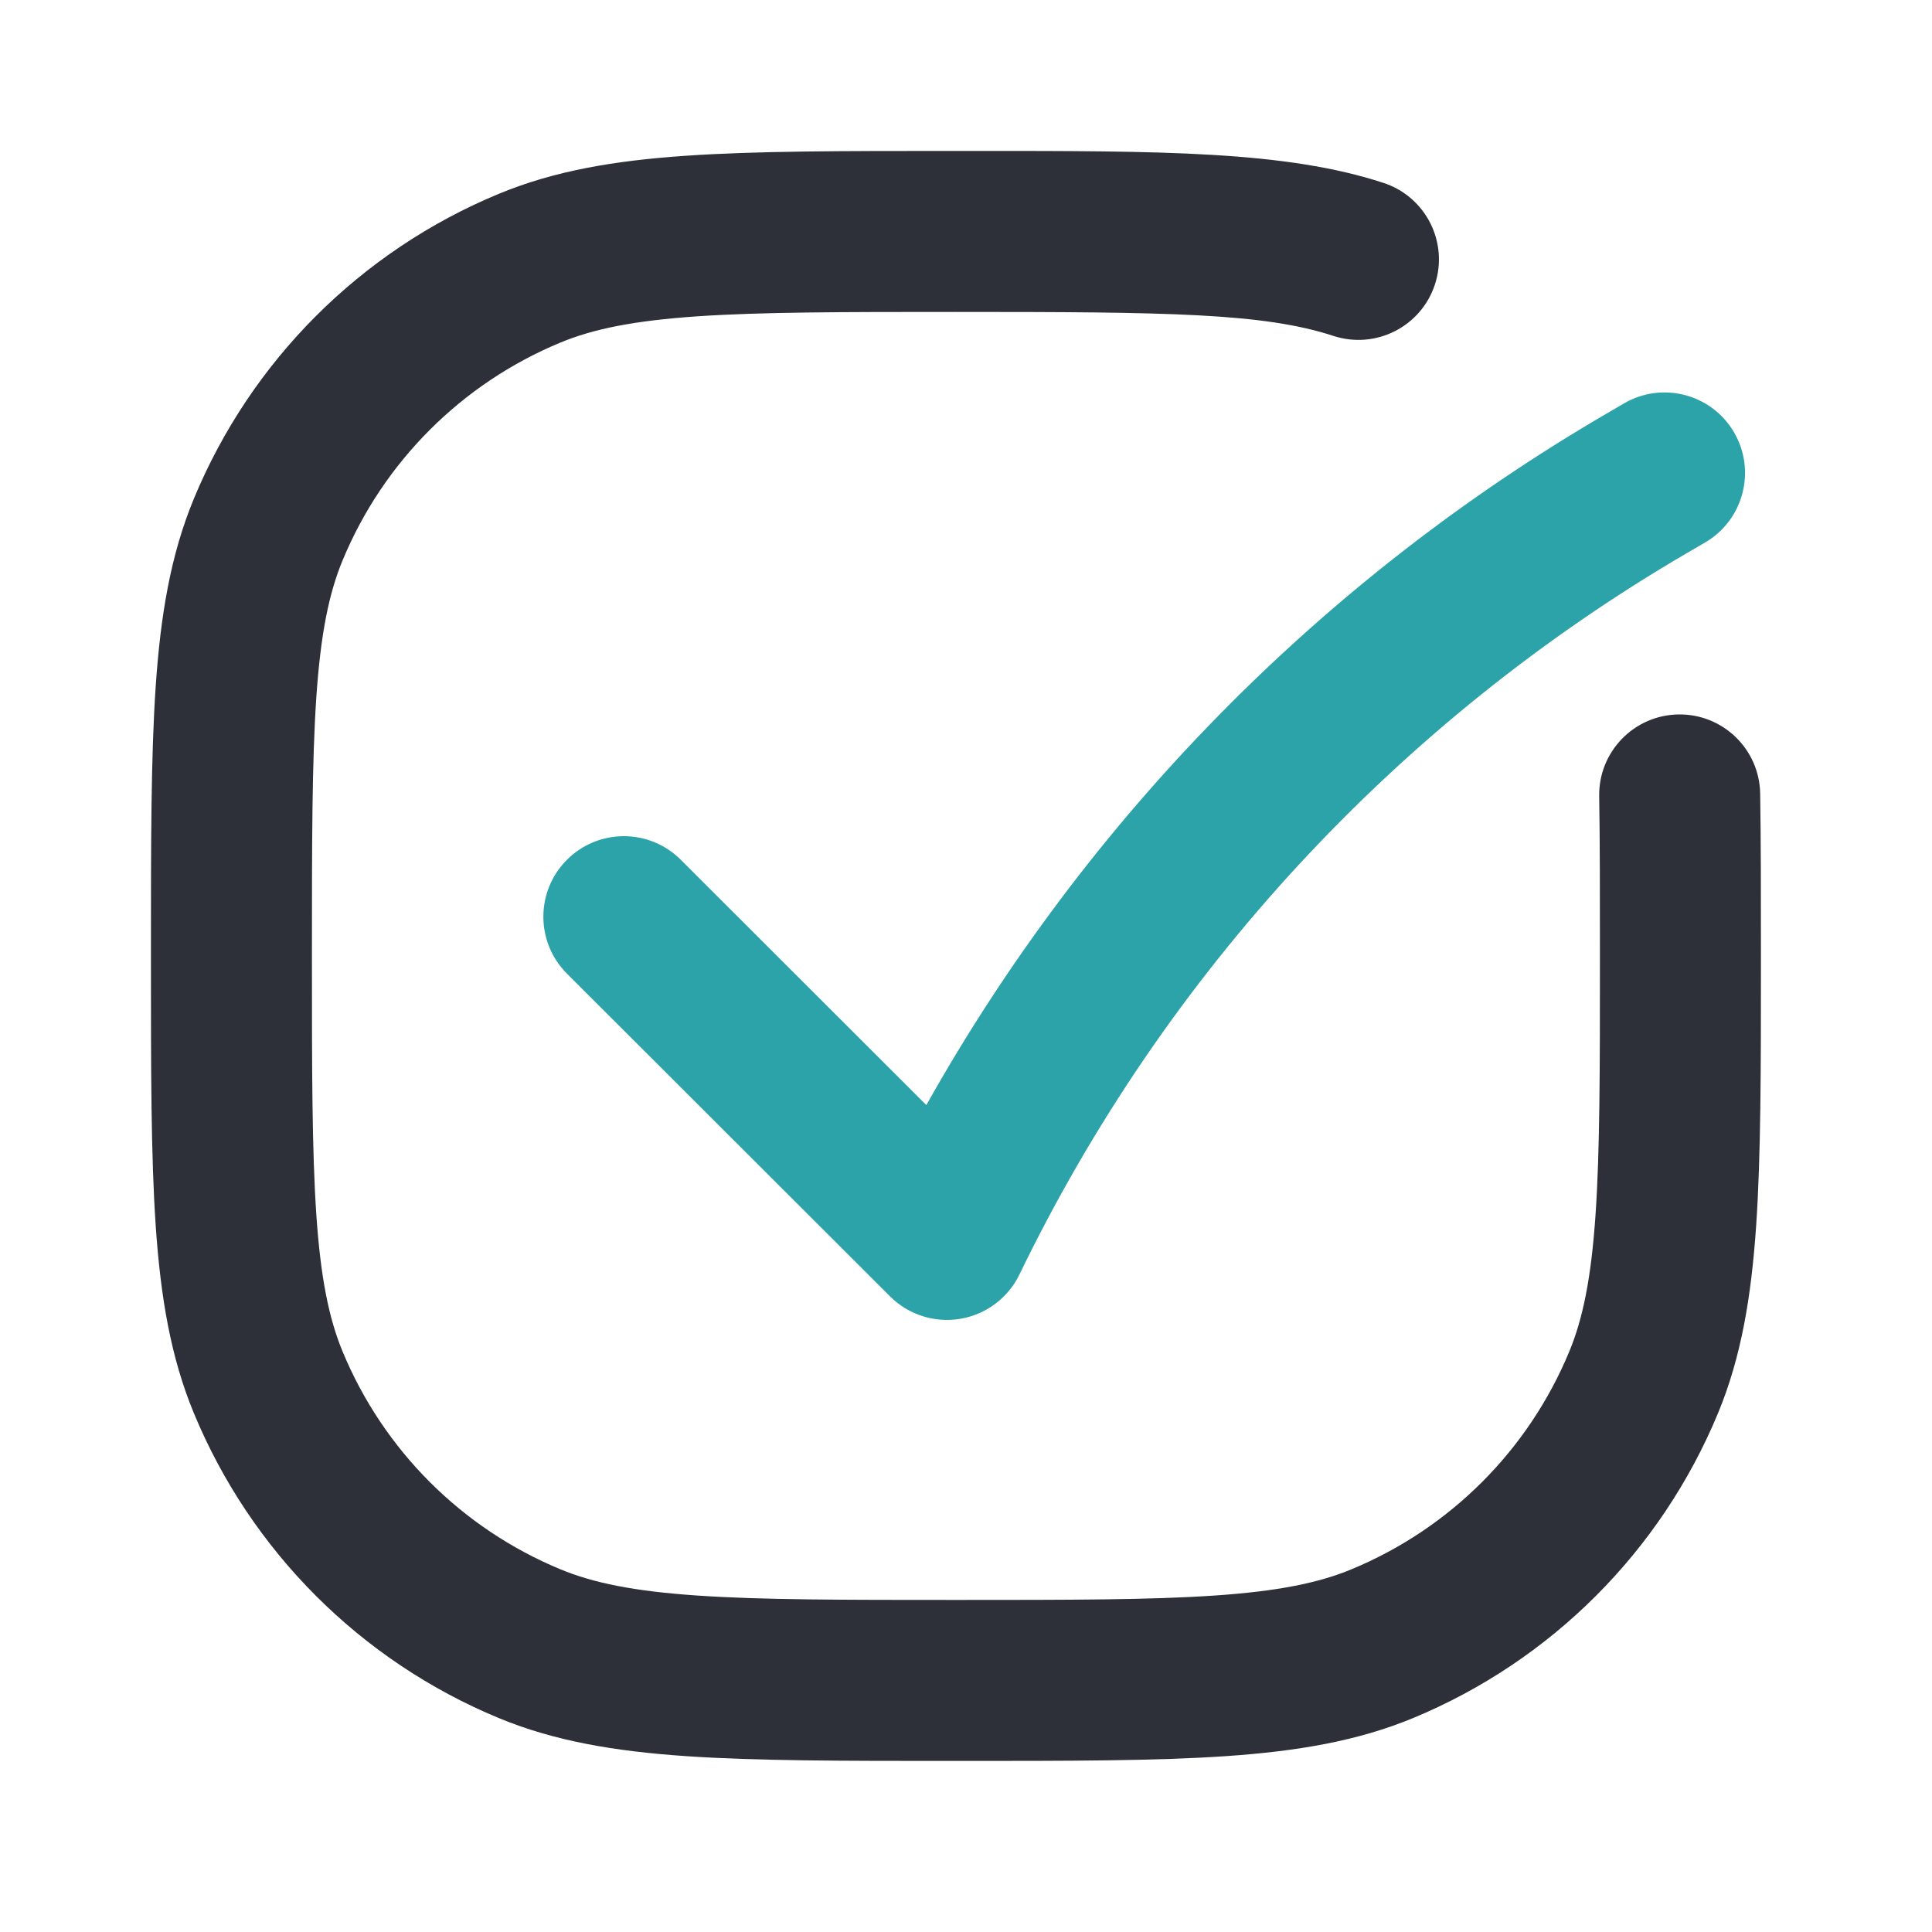
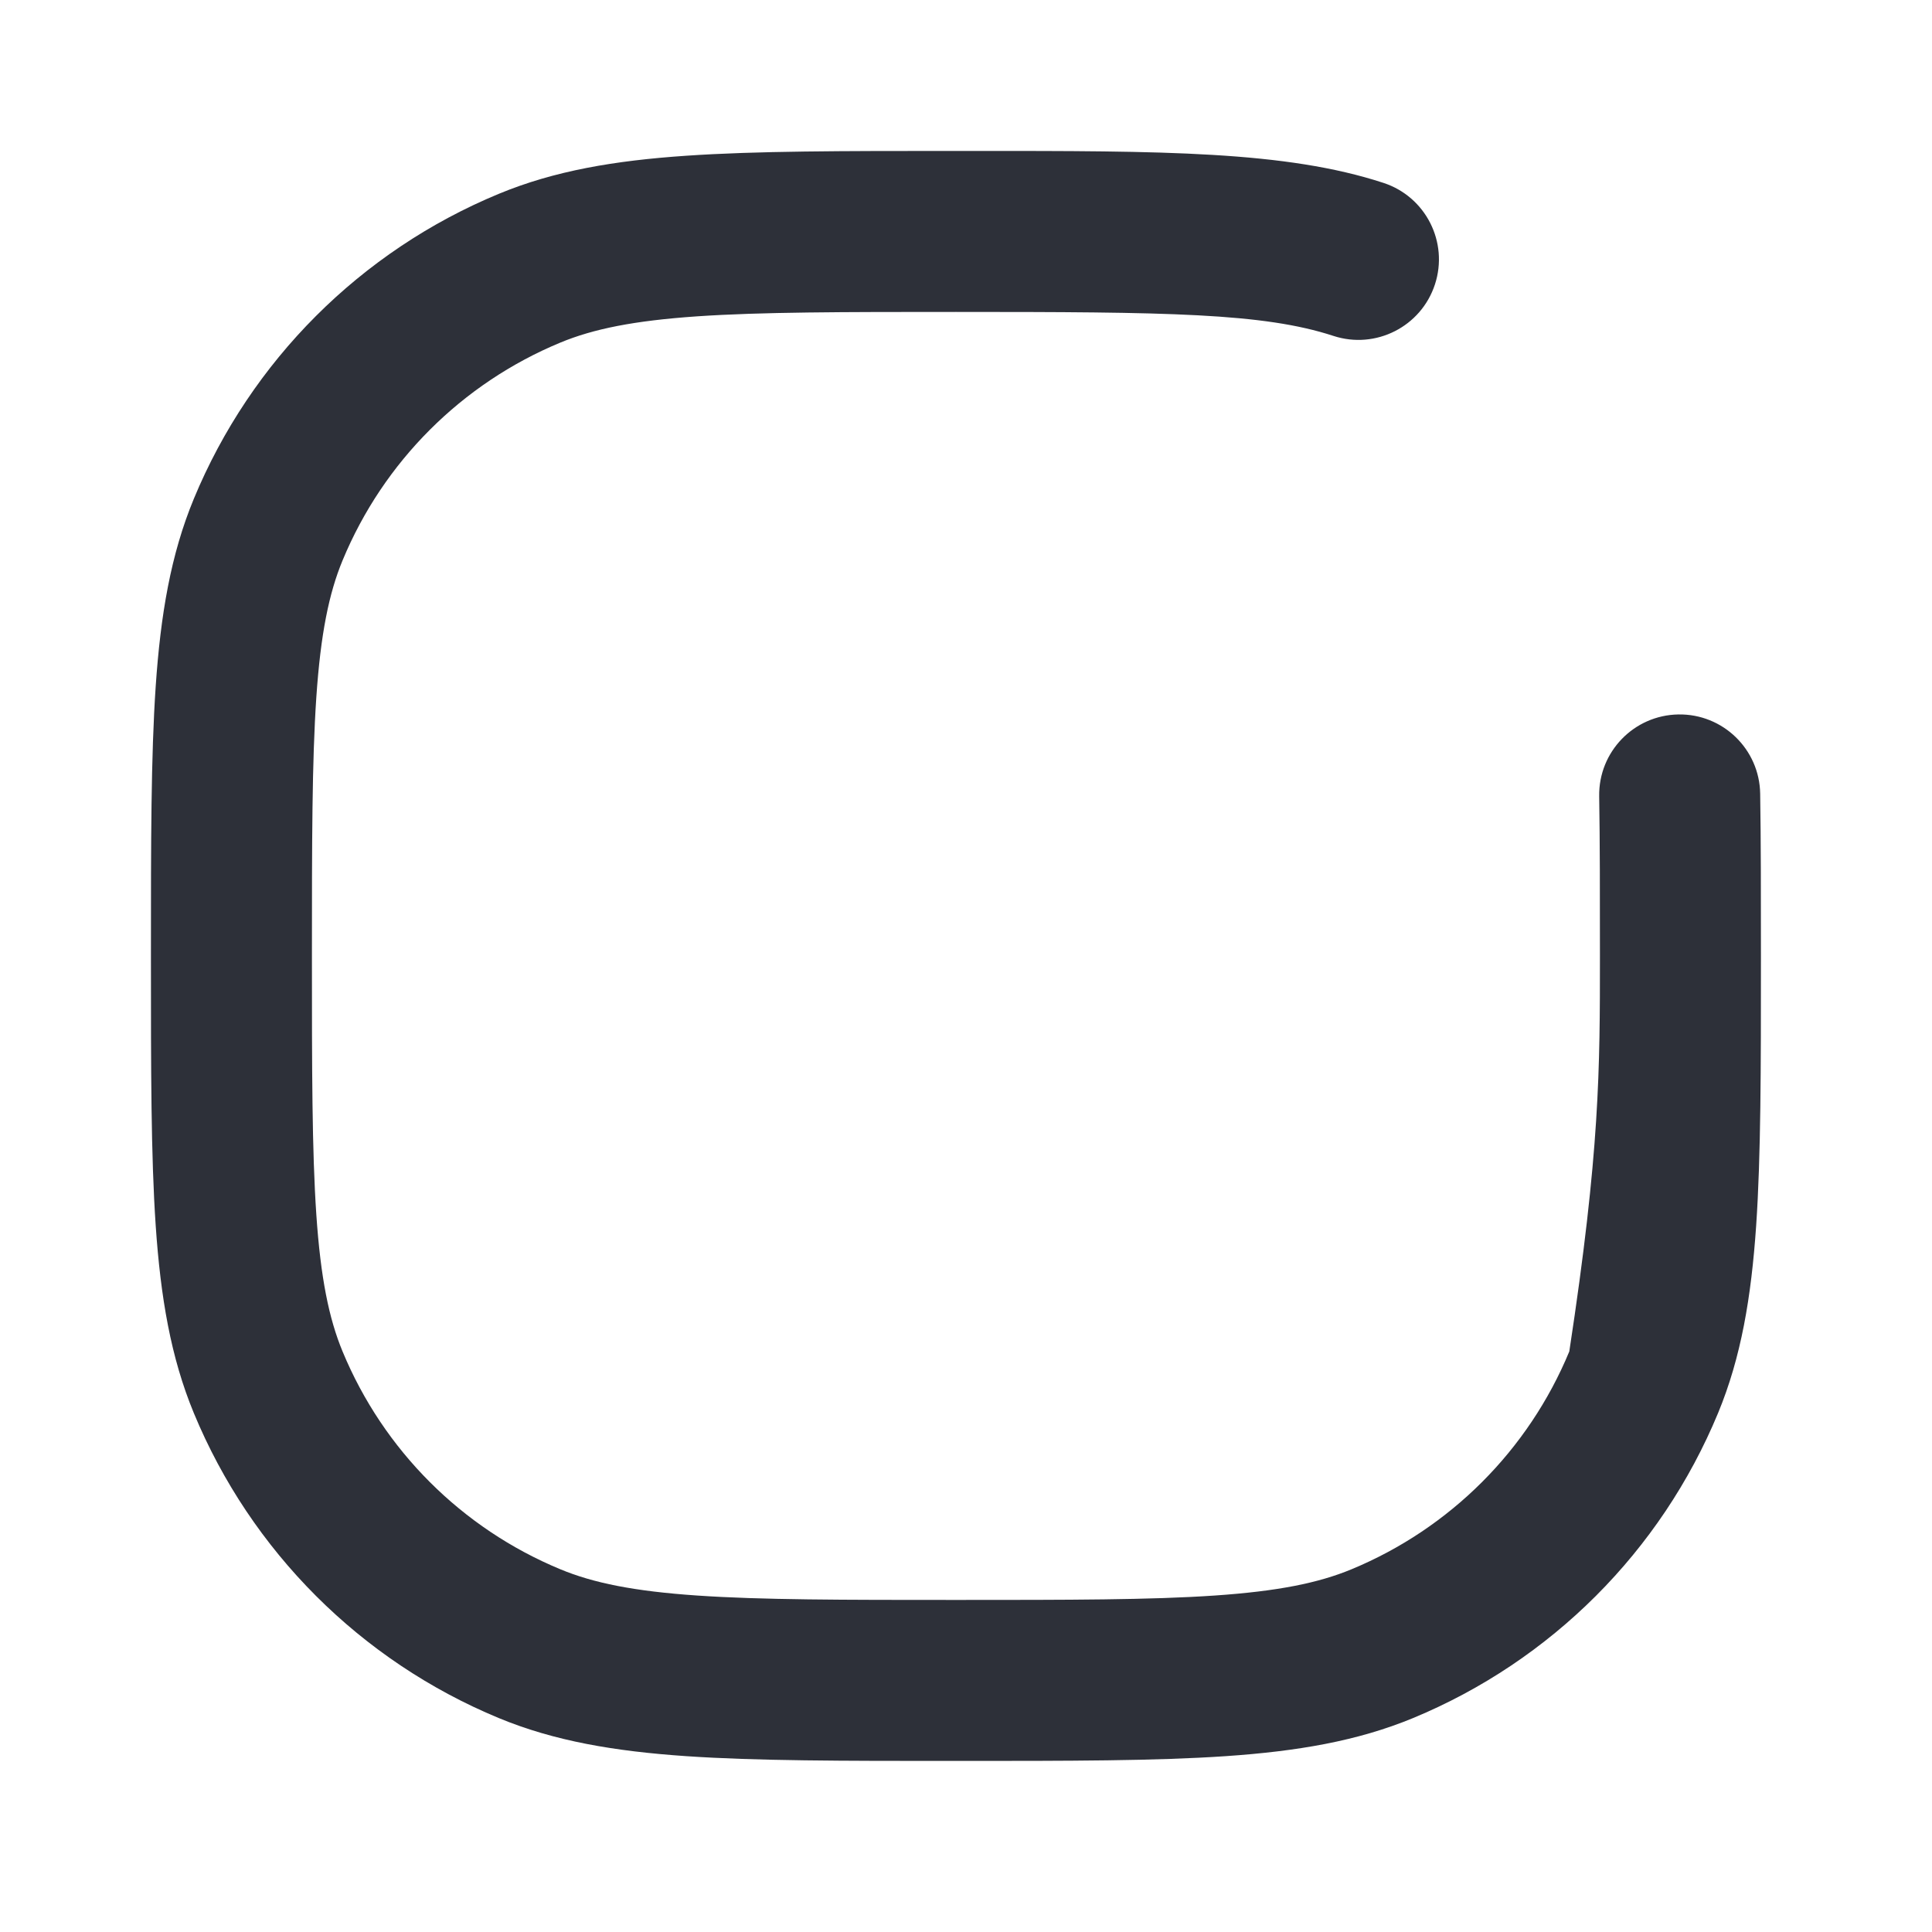
<svg xmlns="http://www.w3.org/2000/svg" width="64" height="64" viewBox="0 0 64 64" fill="none">
-   <path fill-rule="evenodd" clip-rule="evenodd" d="M44.17 11.127C41.848 10.367 38.684 10.333 31.667 10.333C27.903 10.333 25.213 10.335 23.094 10.479C20.998 10.623 19.655 10.896 18.564 11.348C15.297 12.702 12.701 15.297 11.348 18.564C10.896 19.655 10.622 20.998 10.479 23.094C10.335 25.213 10.333 27.903 10.333 31.667C10.333 35.431 10.335 38.12 10.479 40.24C10.622 42.335 10.896 43.678 11.348 44.769C12.701 48.036 15.297 50.632 18.564 51.985C19.655 52.437 20.998 52.711 23.094 52.854C25.213 52.999 27.903 53 31.667 53C35.431 53 38.12 52.999 40.24 52.854C42.335 52.711 43.678 52.437 44.769 51.985C48.036 50.632 50.632 48.036 51.985 44.769C52.437 43.678 52.711 42.335 52.854 40.24C52.999 38.12 53 35.431 53 31.667C53 29.625 53 27.89 52.975 26.376C52.952 24.904 54.126 23.691 55.599 23.667C57.072 23.643 58.285 24.818 58.308 26.291C58.333 27.852 58.333 29.628 58.333 31.65V31.765C58.333 35.409 58.333 38.28 58.175 40.603C58.013 42.97 57.678 44.961 56.913 46.81C55.018 51.384 51.384 55.018 46.81 56.913C44.961 57.678 42.97 58.013 40.603 58.175C38.28 58.333 35.409 58.333 31.765 58.333H31.568C27.924 58.333 25.053 58.333 22.731 58.175C20.364 58.013 18.372 57.678 16.523 56.913C11.949 55.018 8.315 51.384 6.421 46.81C5.655 44.961 5.32 42.97 5.158 40.603C5 38.28 5 35.409 5 31.765V31.569C5 27.924 5 25.053 5.158 22.731C5.32 20.364 5.655 18.373 6.421 16.523C8.315 11.95 11.949 8.316 16.523 6.421C18.372 5.655 20.364 5.32 22.731 5.159C25.053 5 27.924 5 31.569 5H31.667C31.86 5 32.051 5 32.24 5C38.506 4.999 42.591 4.998 45.83 6.059C47.229 6.517 47.992 8.023 47.534 9.422C47.076 10.822 45.57 11.585 44.17 11.127Z" fill="#2D3039" />
-   <path fill-rule="evenodd" clip-rule="evenodd" d="M57.443 14.323C58.185 15.596 57.755 17.228 56.483 17.971L55.892 18.315C46.306 23.907 38.604 32.23 33.77 42.22C33.394 42.996 32.665 43.543 31.814 43.687C30.963 43.831 30.095 43.555 29.485 42.945L18.782 32.254C17.74 31.213 17.739 29.524 18.78 28.482C19.821 27.44 21.509 27.439 22.551 28.48L30.686 36.607C36.007 27.124 43.774 19.21 53.205 13.709L53.796 13.364C55.068 12.622 56.701 13.051 57.443 14.323Z" fill="#2CA3A8" />
+   <path fill-rule="evenodd" clip-rule="evenodd" d="M44.17 11.127C41.848 10.367 38.684 10.333 31.667 10.333C27.903 10.333 25.213 10.335 23.094 10.479C20.998 10.623 19.655 10.896 18.564 11.348C15.297 12.702 12.701 15.297 11.348 18.564C10.896 19.655 10.622 20.998 10.479 23.094C10.335 25.213 10.333 27.903 10.333 31.667C10.333 35.431 10.335 38.12 10.479 40.24C10.622 42.335 10.896 43.678 11.348 44.769C12.701 48.036 15.297 50.632 18.564 51.985C19.655 52.437 20.998 52.711 23.094 52.854C25.213 52.999 27.903 53 31.667 53C35.431 53 38.12 52.999 40.24 52.854C42.335 52.711 43.678 52.437 44.769 51.985C48.036 50.632 50.632 48.036 51.985 44.769C52.999 38.12 53 35.431 53 31.667C53 29.625 53 27.89 52.975 26.376C52.952 24.904 54.126 23.691 55.599 23.667C57.072 23.643 58.285 24.818 58.308 26.291C58.333 27.852 58.333 29.628 58.333 31.65V31.765C58.333 35.409 58.333 38.28 58.175 40.603C58.013 42.97 57.678 44.961 56.913 46.81C55.018 51.384 51.384 55.018 46.81 56.913C44.961 57.678 42.97 58.013 40.603 58.175C38.28 58.333 35.409 58.333 31.765 58.333H31.568C27.924 58.333 25.053 58.333 22.731 58.175C20.364 58.013 18.372 57.678 16.523 56.913C11.949 55.018 8.315 51.384 6.421 46.81C5.655 44.961 5.32 42.97 5.158 40.603C5 38.28 5 35.409 5 31.765V31.569C5 27.924 5 25.053 5.158 22.731C5.32 20.364 5.655 18.373 6.421 16.523C8.315 11.95 11.949 8.316 16.523 6.421C18.372 5.655 20.364 5.32 22.731 5.159C25.053 5 27.924 5 31.569 5H31.667C31.86 5 32.051 5 32.24 5C38.506 4.999 42.591 4.998 45.83 6.059C47.229 6.517 47.992 8.023 47.534 9.422C47.076 10.822 45.57 11.585 44.17 11.127Z" fill="#2D3039" />
</svg>